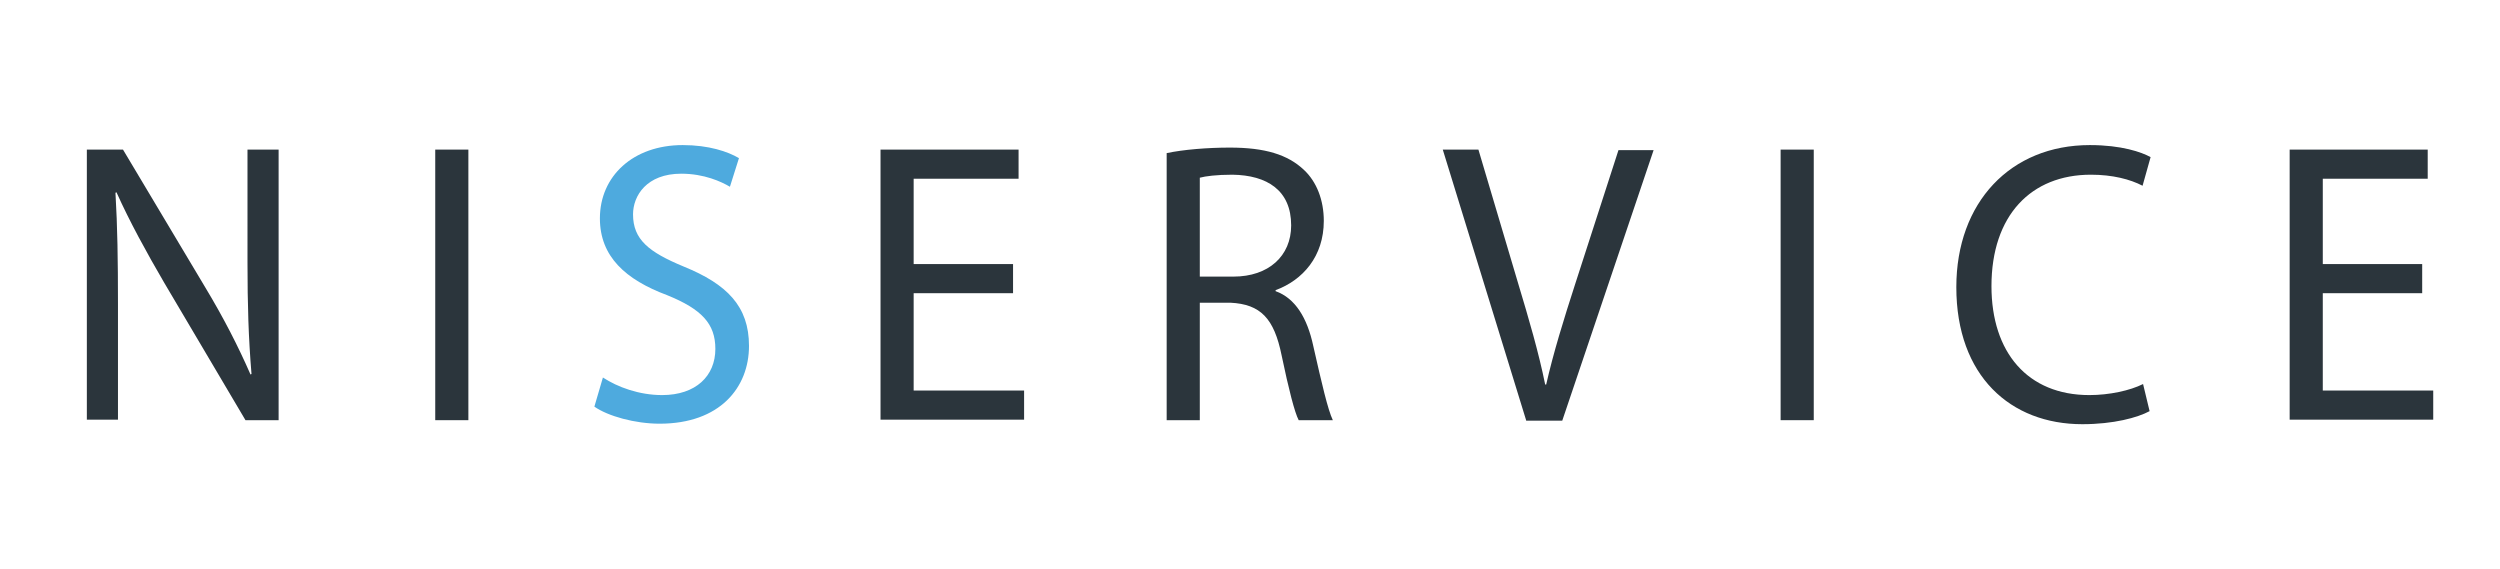
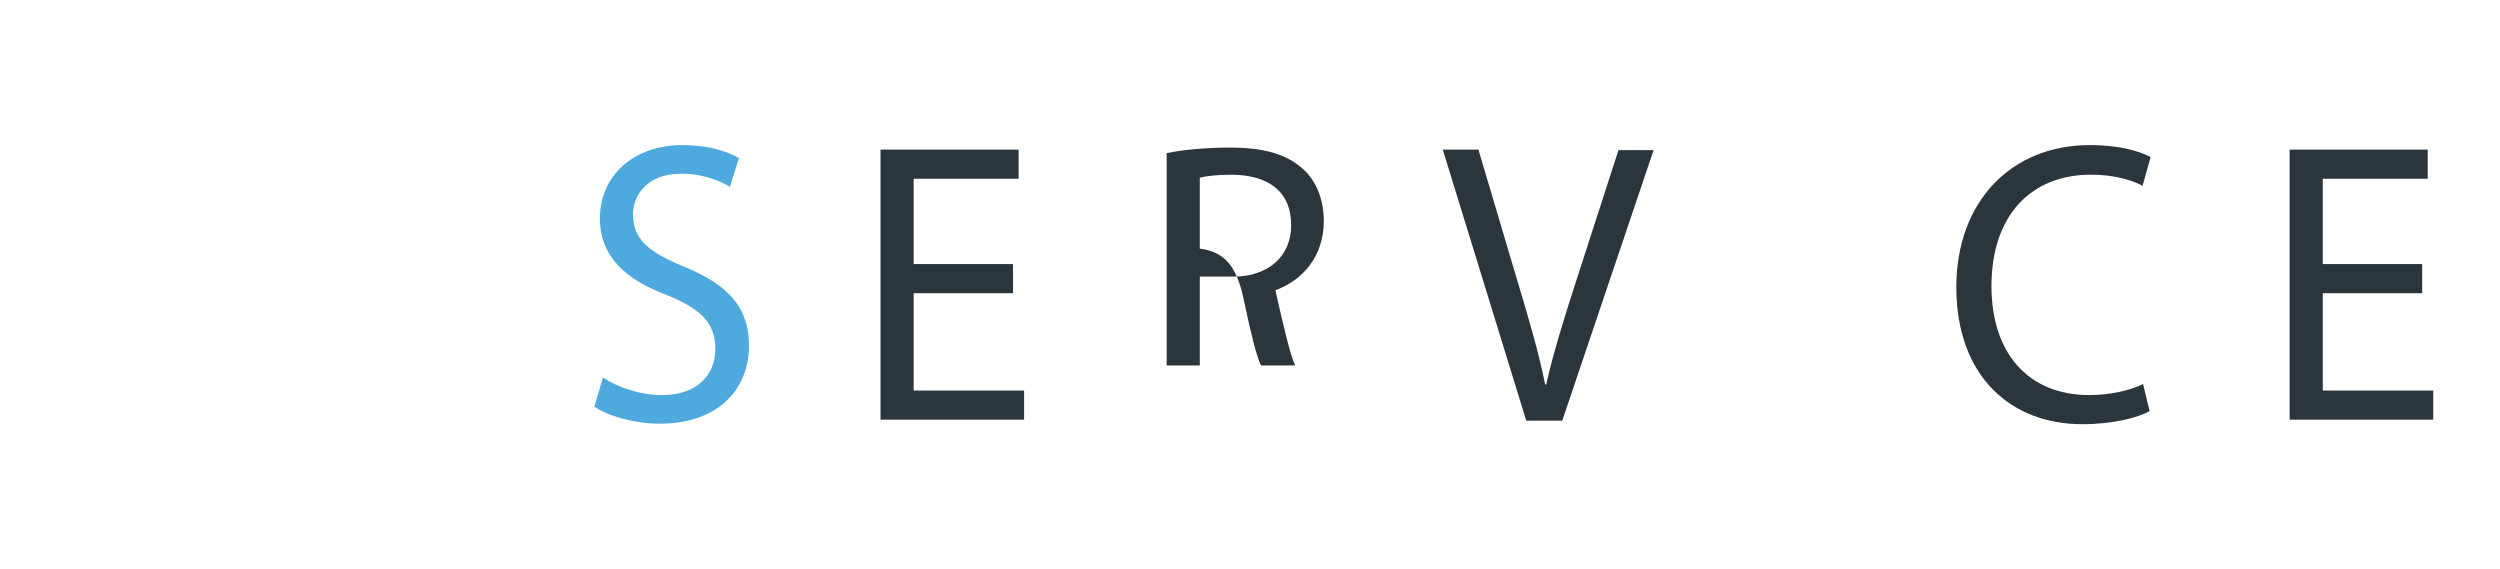
<svg xmlns="http://www.w3.org/2000/svg" version="1.1" id="Layer_1" x="0px" y="0px" viewBox="0 0 498 113.4" style="enable-background:new 0 0 498 113.4;" xml:space="preserve">
  <style type="text/css">
	.st0{fill:#2B353C;}
	.st1{fill:#4EAADE;}
</style>
  <g>
    <g>
-       <path class="st0" d="M17.3,83.7V29.8h7.2l16.3,27.3c3.8,6.3,6.7,12,9.1,17.5l0.2-0.1c-0.6-7.2-0.8-13.8-0.8-22.2V29.8h6.2v53.9    h-6.6L32.7,56.3c-3.5-6-6.9-12.2-9.5-18L23,38.4c0.4,6.8,0.5,13.3,0.5,22.2v23H17.3z" />
-       <path class="st0" d="M93.3,29.8v53.9h-6.6V29.8H93.3z" />
-     </g>
+       </g>
    <g>
      <path class="st1" d="M120.1,75.2c2.9,1.9,7.2,3.5,11.8,3.5c6.7,0,10.6-3.8,10.6-9.2c0-5-2.7-7.9-9.6-10.7    c-8.3-3.1-13.4-7.7-13.4-15.3c0-8.4,6.6-14.6,16.5-14.6c5.2,0,9,1.3,11.2,2.6l-1.8,5.7c-1.7-1-5.1-2.6-9.7-2.6    c-6.9,0-9.6,4.4-9.6,8.1c0,5,3.1,7.5,10.1,10.4c8.6,3.5,13,7.9,13,15.8c0,8.3-5.8,15.5-17.8,15.5c-4.9,0-10.3-1.5-13-3.4    L120.1,75.2z" />
    </g>
    <g>
      <path class="st0" d="M201.8,58.4H182v19.4h22v5.8h-28.6V29.8h27.5v5.8H182v17h19.8V58.4z" />
-       <path class="st0" d="M232.4,30.5c3.3-0.7,8.1-1.1,12.6-1.1c7,0,11.5,1.4,14.7,4.4c2.6,2.4,4,6.1,4,10.2c0,7.1-4.2,11.8-9.6,13.8    V58c3.9,1.4,6.3,5.3,7.5,10.9c1.7,7.5,2.9,12.7,3.9,14.8h-6.8c-0.8-1.5-2-6.2-3.4-12.9c-1.5-7.4-4.2-10.2-10.2-10.5H239v23.4h-6.6    V30.5z M239,55.1h6.7c7,0,11.5-4.1,11.5-10.2c0-7-4.8-10-11.7-10.1c-3.2,0-5.4,0.3-6.5,0.6V55.1z" />
+       <path class="st0" d="M232.4,30.5c3.3-0.7,8.1-1.1,12.6-1.1c7,0,11.5,1.4,14.7,4.4c2.6,2.4,4,6.1,4,10.2c0,7.1-4.2,11.8-9.6,13.8    V58c1.7,7.5,2.9,12.7,3.9,14.8h-6.8c-0.8-1.5-2-6.2-3.4-12.9c-1.5-7.4-4.2-10.2-10.2-10.5H239v23.4h-6.6    V30.5z M239,55.1h6.7c7,0,11.5-4.1,11.5-10.2c0-7-4.8-10-11.7-10.1c-3.2,0-5.4,0.3-6.5,0.6V55.1z" />
      <path class="st0" d="M304,83.7l-16.6-53.9h7.1l7.9,26.6c2.2,7.3,4.1,13.8,5.4,20.2h0.2c1.4-6.2,3.5-13,5.8-20.1l8.6-26.6h7    l-18.2,53.9H304z" />
-       <path class="st0" d="M361.3,29.8v53.9h-6.6V29.8H361.3z" />
      <path class="st0" d="M428.2,81.9c-2.4,1.3-7.2,2.6-13.4,2.6c-14.3,0-25.1-9.6-25.1-27.3c0-16.9,10.8-28.3,26.6-28.3    c6.3,0,10.3,1.4,12.1,2.4l-1.6,5.7c-2.5-1.3-6-2.2-10.3-2.2c-11.9,0-19.8,8.1-19.8,22.2c0,13.2,7.2,21.7,19.5,21.7    c4,0,8.1-0.9,10.7-2.2L428.2,81.9z" />
      <path class="st0" d="M482.5,58.4h-19.8v19.4h22v5.8h-28.6V29.8h27.5v5.8h-20.9v17h19.8V58.4z" />
    </g>
  </g>
</svg>